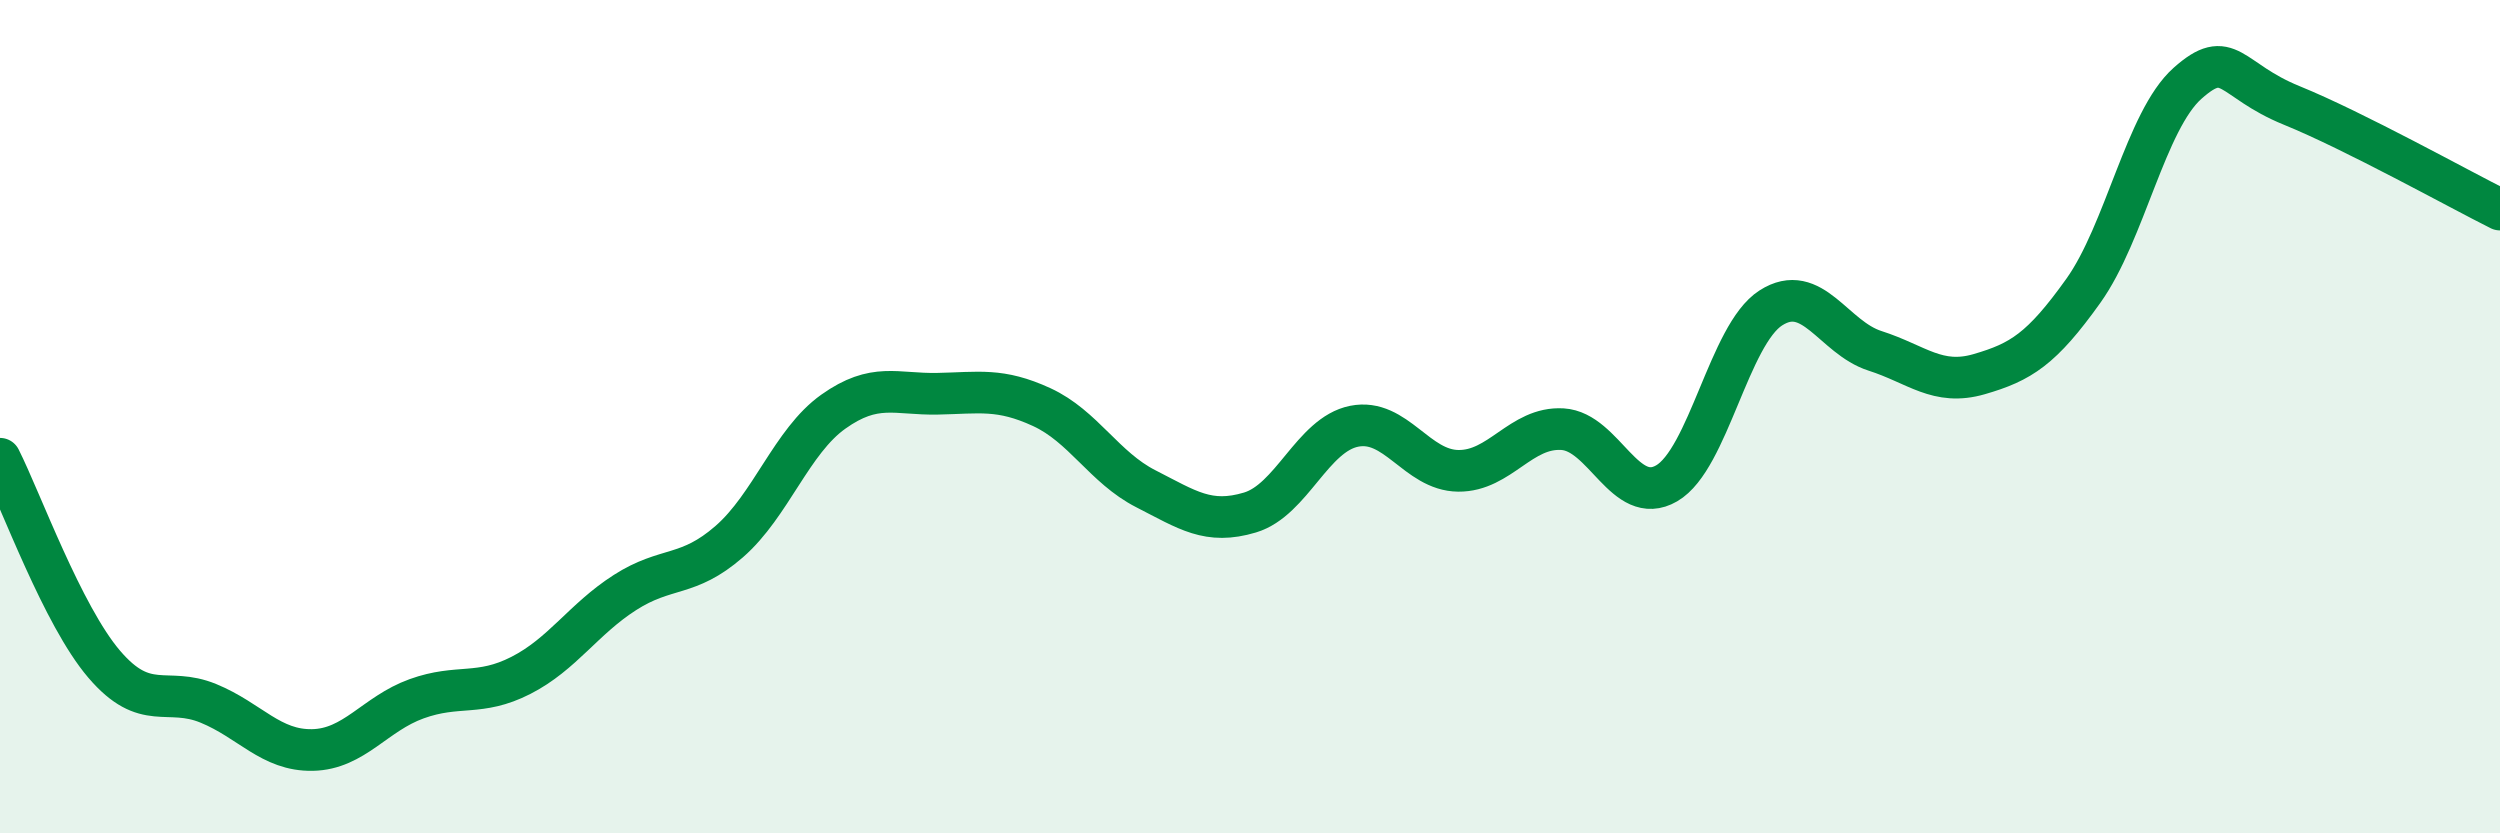
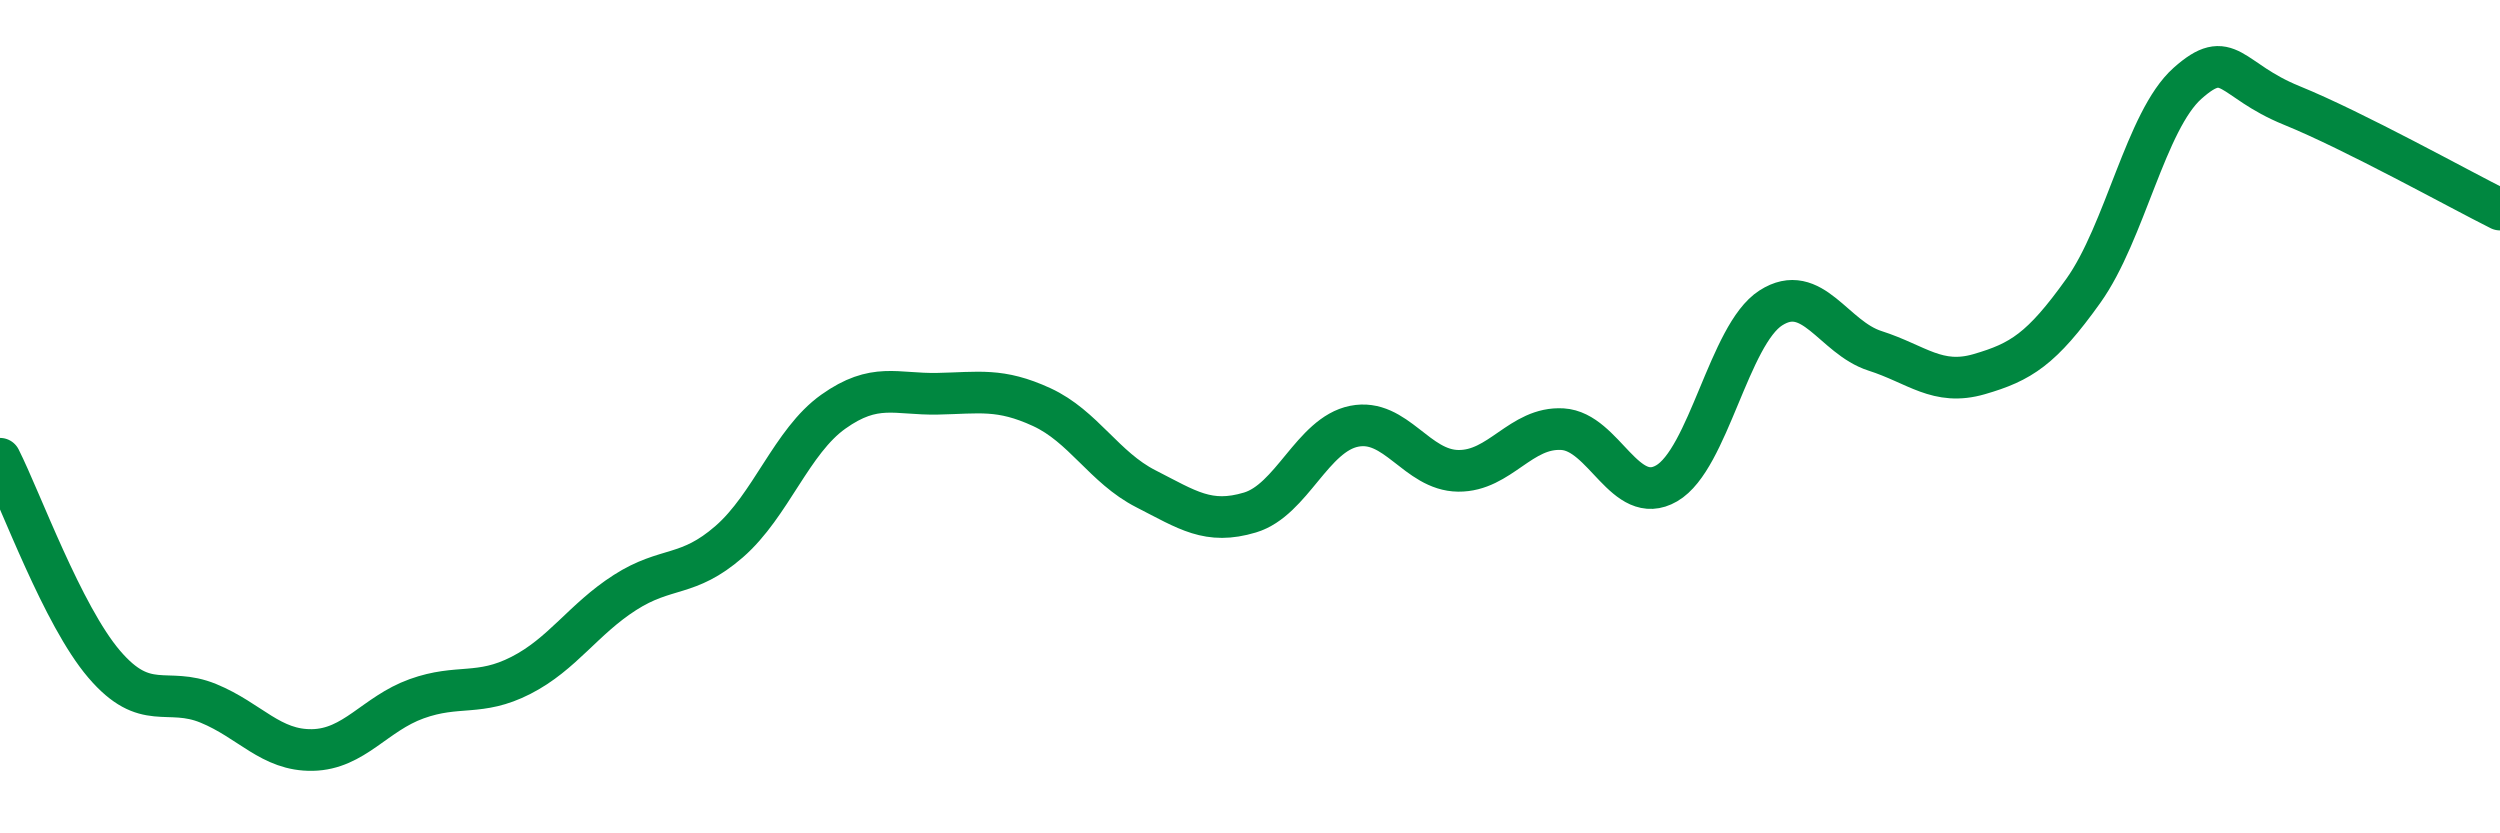
<svg xmlns="http://www.w3.org/2000/svg" width="60" height="20" viewBox="0 0 60 20">
-   <path d="M 0,11.01 C 0.5,12 1.5,14.77 2.5,15.94 C 3.5,17.11 4,16.47 5,16.88 C 6,17.29 6.5,18.02 7.5,18 C 8.5,17.98 9,17.13 10,16.77 C 11,16.41 11.5,16.72 12.5,16.21 C 13.5,15.7 14,14.86 15,14.22 C 16,13.58 16.5,13.87 17.5,13 C 18.5,12.13 19,10.59 20,9.88 C 21,9.17 21.5,9.47 22.5,9.45 C 23.5,9.43 24,9.31 25,9.77 C 26,10.23 26.5,11.22 27.5,11.73 C 28.5,12.24 29,12.6 30,12.3 C 31,12 31.5,10.43 32.5,10.23 C 33.5,10.03 34,11.29 35,11.3 C 36,11.31 36.5,10.24 37.5,10.3 C 38.5,10.36 39,12.18 40,11.6 C 41,11.02 41.5,8.03 42.5,7.39 C 43.5,6.75 44,8.1 45,8.42 C 46,8.74 46.5,9.27 47.5,8.98 C 48.5,8.69 49,8.38 50,6.98 C 51,5.58 51.5,2.89 52.5,2 C 53.5,1.11 53.5,1.92 55,2.53 C 56.5,3.14 59,4.53 60,5.03L60 20L0 20Z" fill="#008740" opacity="0.1" stroke-linecap="round" stroke-linejoin="round" />
  <path d="M 0,11.01 C 0.5,12 1.5,14.77 2.5,15.94 C 3.5,17.11 4,16.47 5,16.88 C 6,17.29 6.5,18.02 7.5,18 C 8.5,17.98 9,17.13 10,16.77 C 11,16.41 11.5,16.72 12.5,16.21 C 13.5,15.7 14,14.86 15,14.22 C 16,13.58 16.5,13.87 17.5,13 C 18.5,12.13 19,10.59 20,9.88 C 21,9.17 21.5,9.47 22.5,9.45 C 23.5,9.43 24,9.31 25,9.77 C 26,10.23 26.5,11.22 27.5,11.73 C 28.5,12.24 29,12.6 30,12.3 C 31,12 31.5,10.43 32.5,10.23 C 33.5,10.03 34,11.29 35,11.3 C 36,11.31 36.5,10.24 37.5,10.3 C 38.5,10.36 39,12.18 40,11.6 C 41,11.02 41.5,8.03 42.5,7.39 C 43.5,6.75 44,8.1 45,8.42 C 46,8.74 46.5,9.27 47.5,8.98 C 48.5,8.69 49,8.38 50,6.98 C 51,5.58 51.5,2.89 52.5,2 C 53.5,1.11 53.5,1.92 55,2.53 C 56.5,3.14 59,4.53 60,5.03" stroke="#008740" stroke-width="1" fill="none" stroke-linecap="round" stroke-linejoin="round" />
</svg>